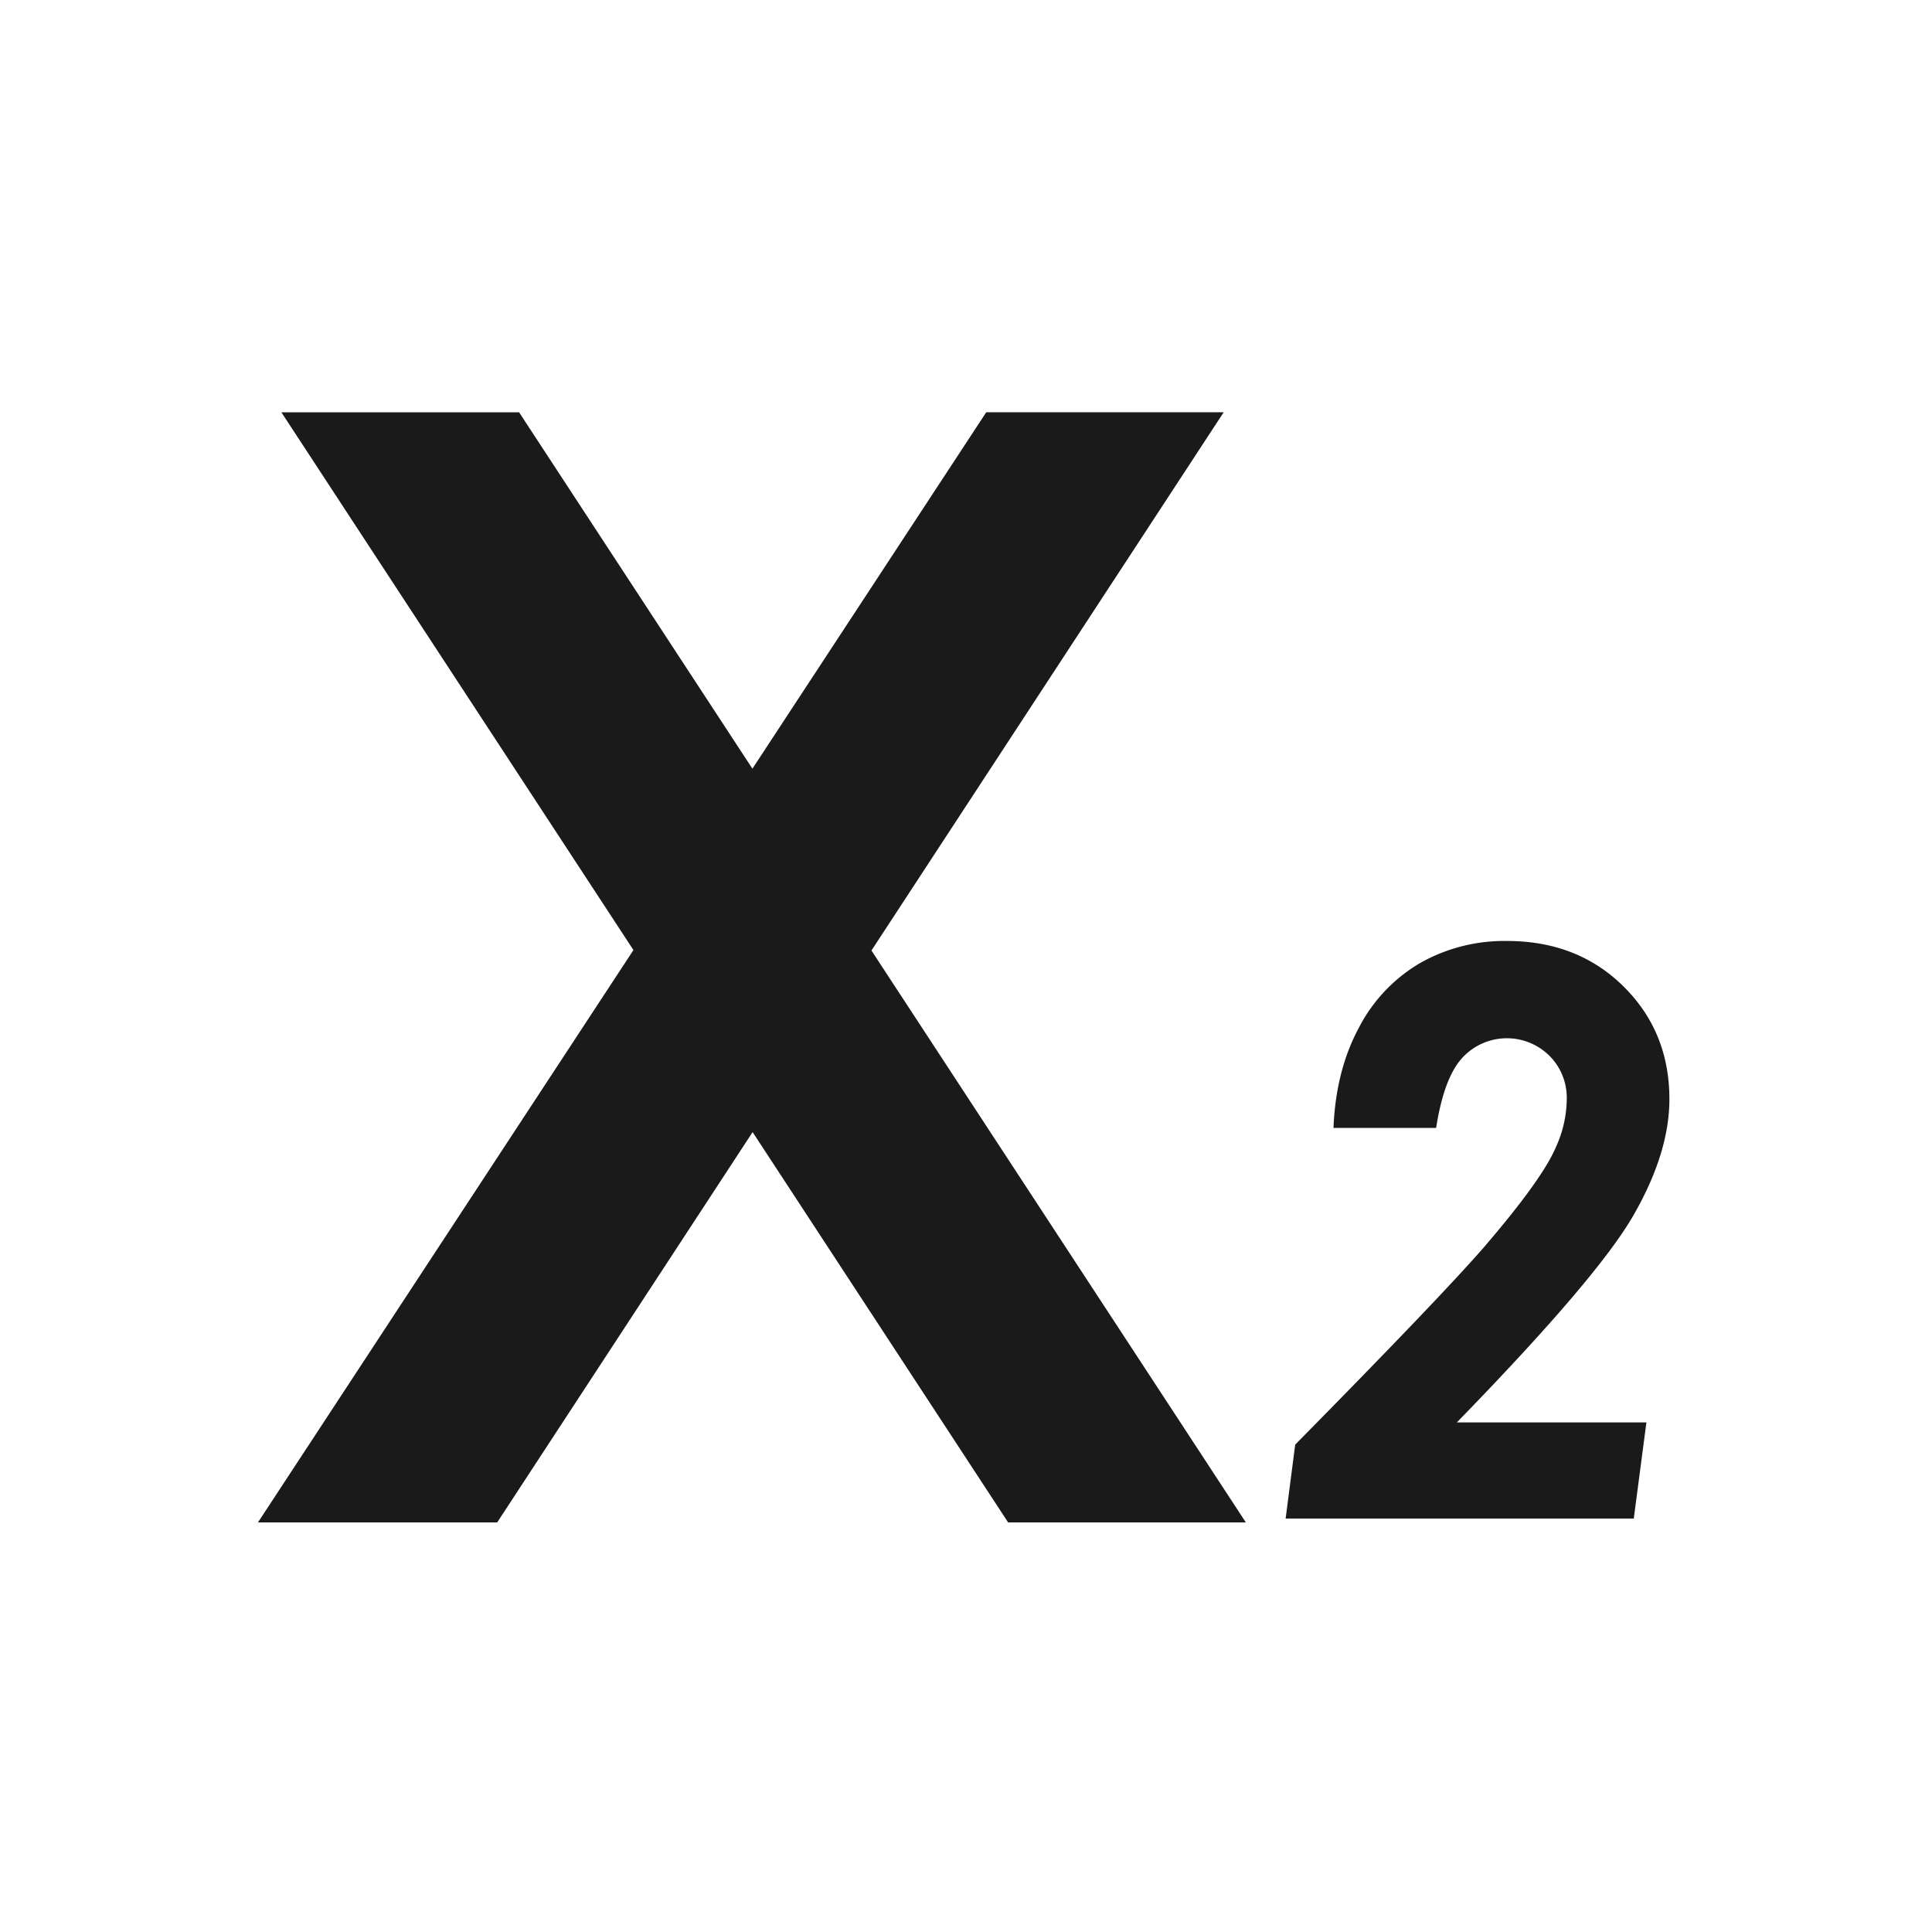
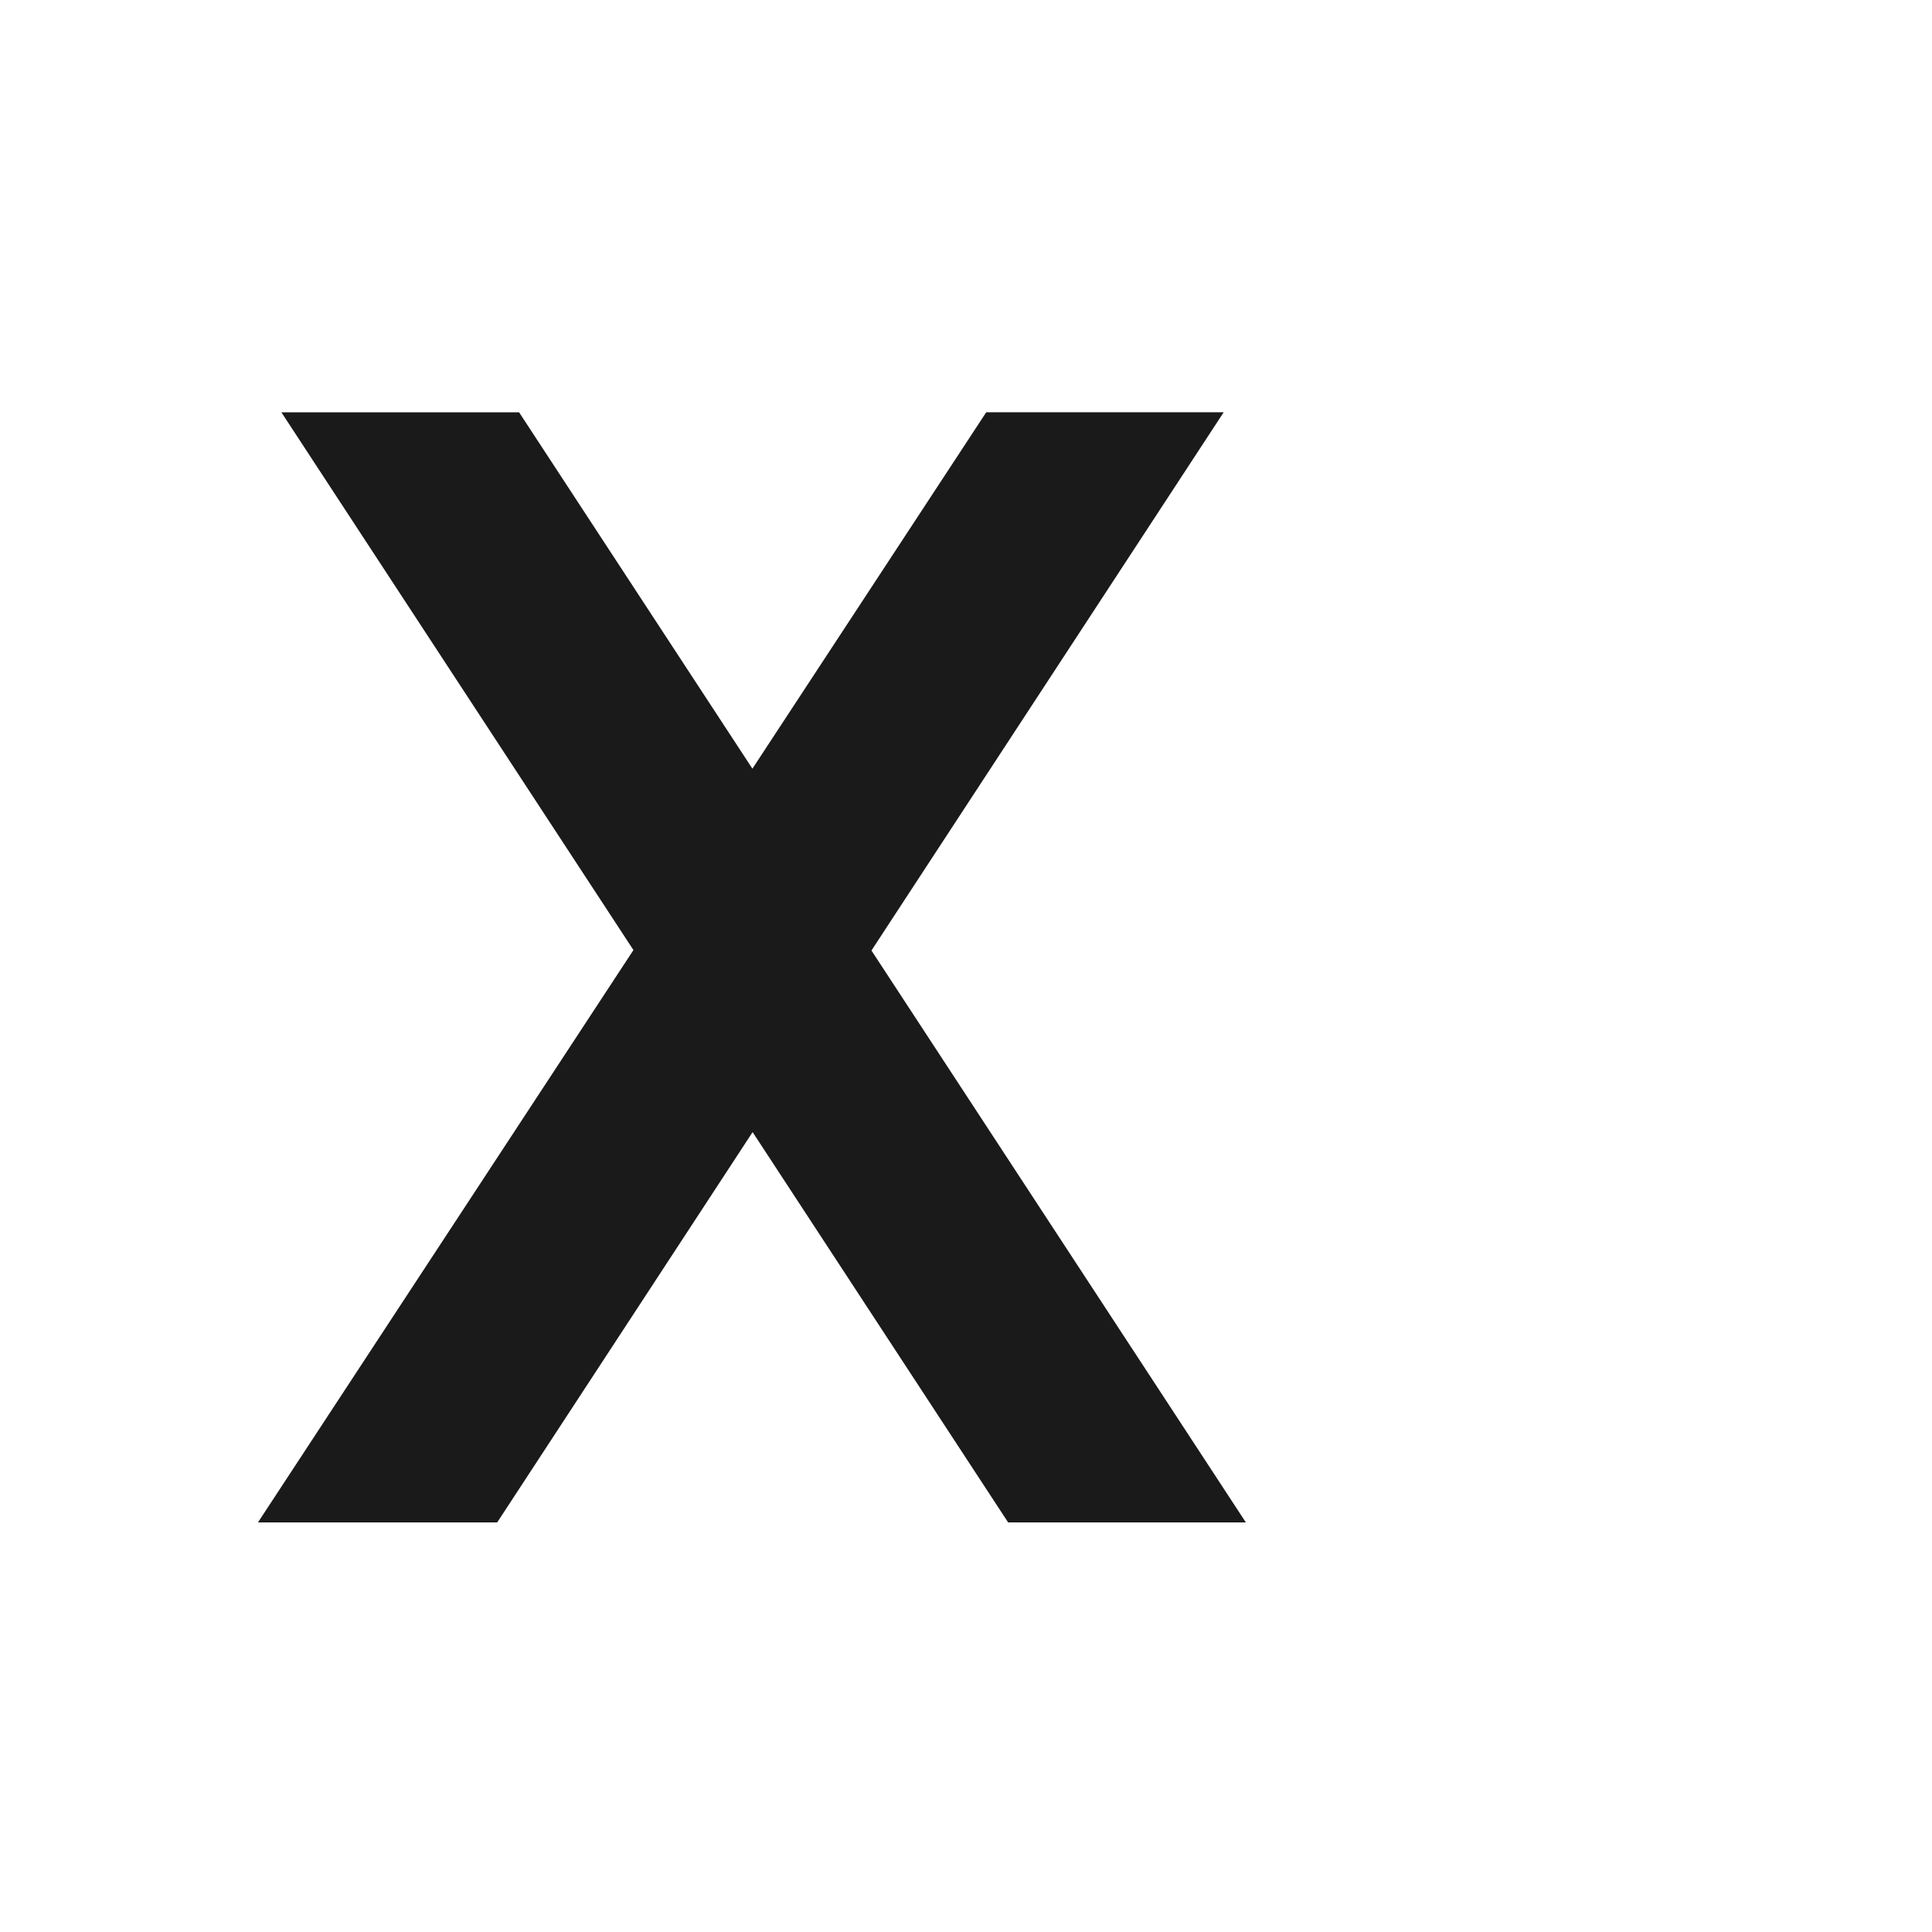
<svg xmlns="http://www.w3.org/2000/svg" id="z_2" width="500" height="500" viewBox="0 0 500 500">
  <defs>
    <style>
      .cls-1 {
        fill: #1a1a1a;
        fill-rule: evenodd;
      }
    </style>
  </defs>
  <path id="X_copia" data-name="X copia" class="cls-1" d="M163.932,245.877L66.761,394h61.914l66.1-101.01L260.9,394h61.524L225.532,245.993l91.156-139.3H255.237l-60.513,92.243L134.339,106.7H72.819Z" />
-   <path id="_2_copia" data-name="2 copia" class="cls-1" d="M378.315,273.906a15.657,15.657,0,0,1,22.649-.7,15.371,15.371,0,0,1,4.51,11.337,30.517,30.517,0,0,1-2.875,12.478q-3.567,8.321-18.634,25.846-11.2,12.876-48.768,51L332.719,393h90.1l3.271-24.879H377.026q36.376-37.368,45.695-53.575t9.317-30.084q0-17.443-11.894-29.191t-30.133-11.746a44.246,44.246,0,0,0-22.5,5.712,41.4,41.4,0,0,0-15.86,16.786Q345.7,277.1,345.109,291.9h26.565Q373.656,279.11,378.315,273.906Z" />
</svg>